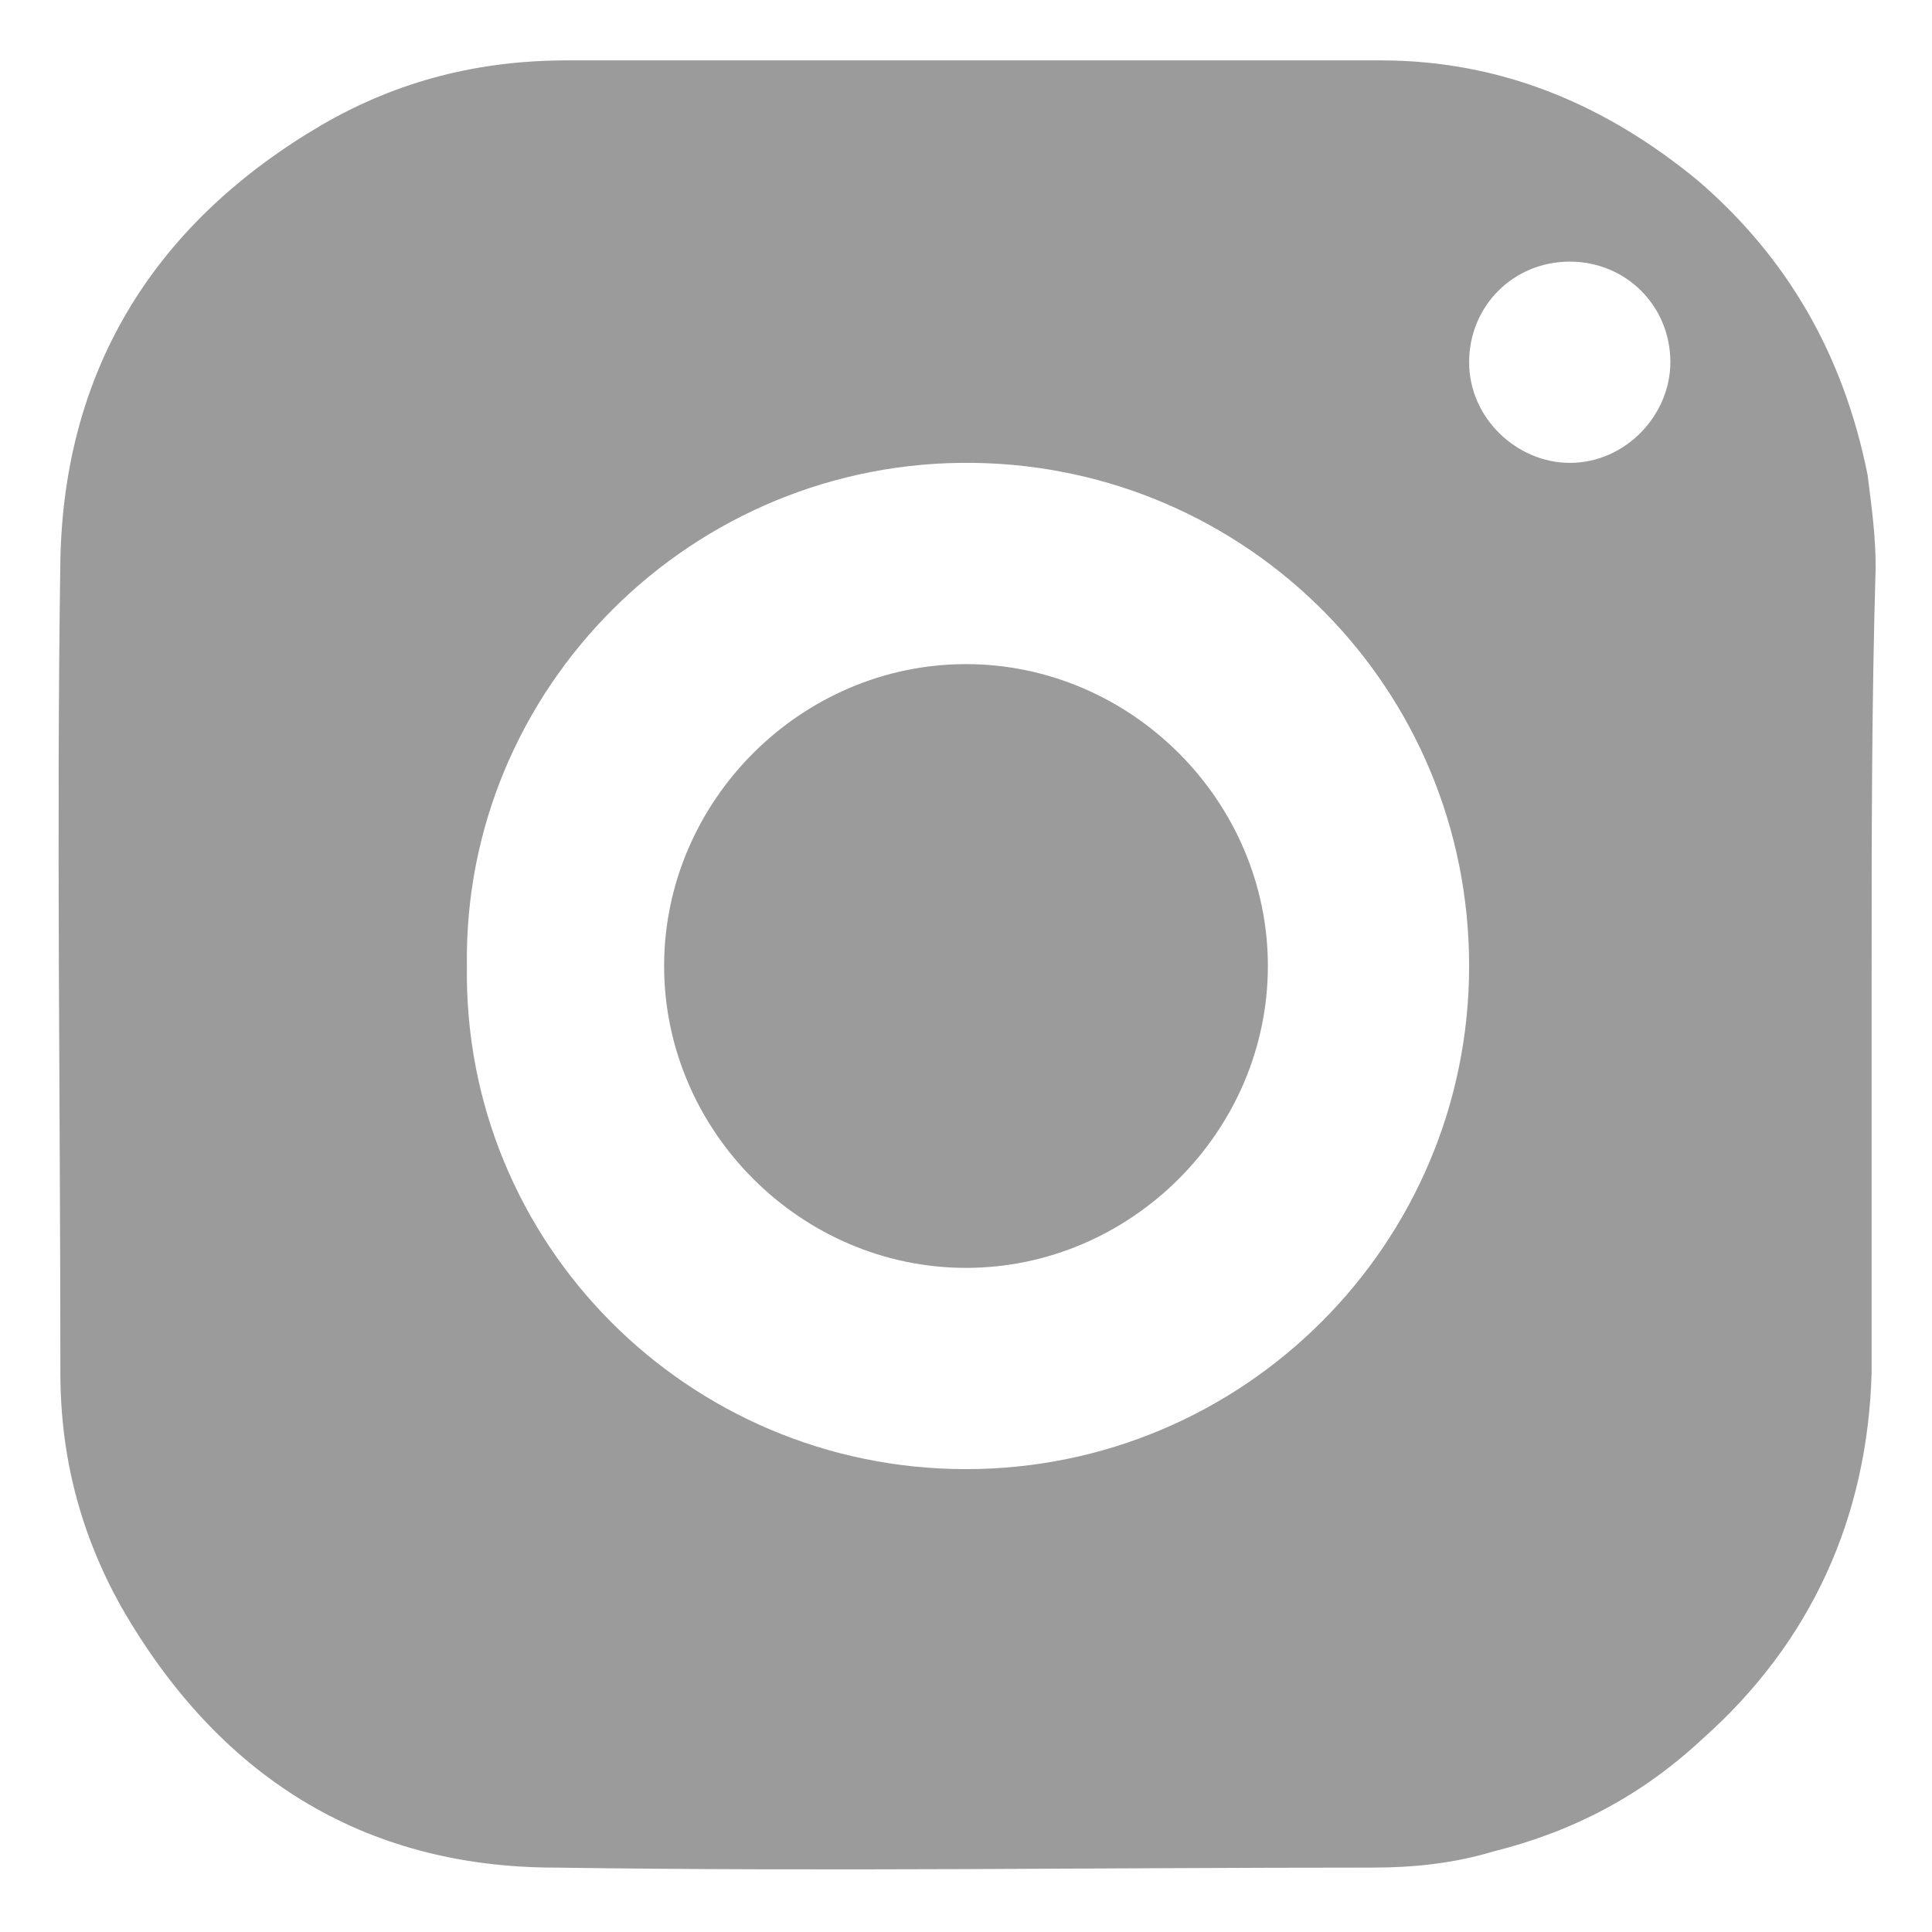
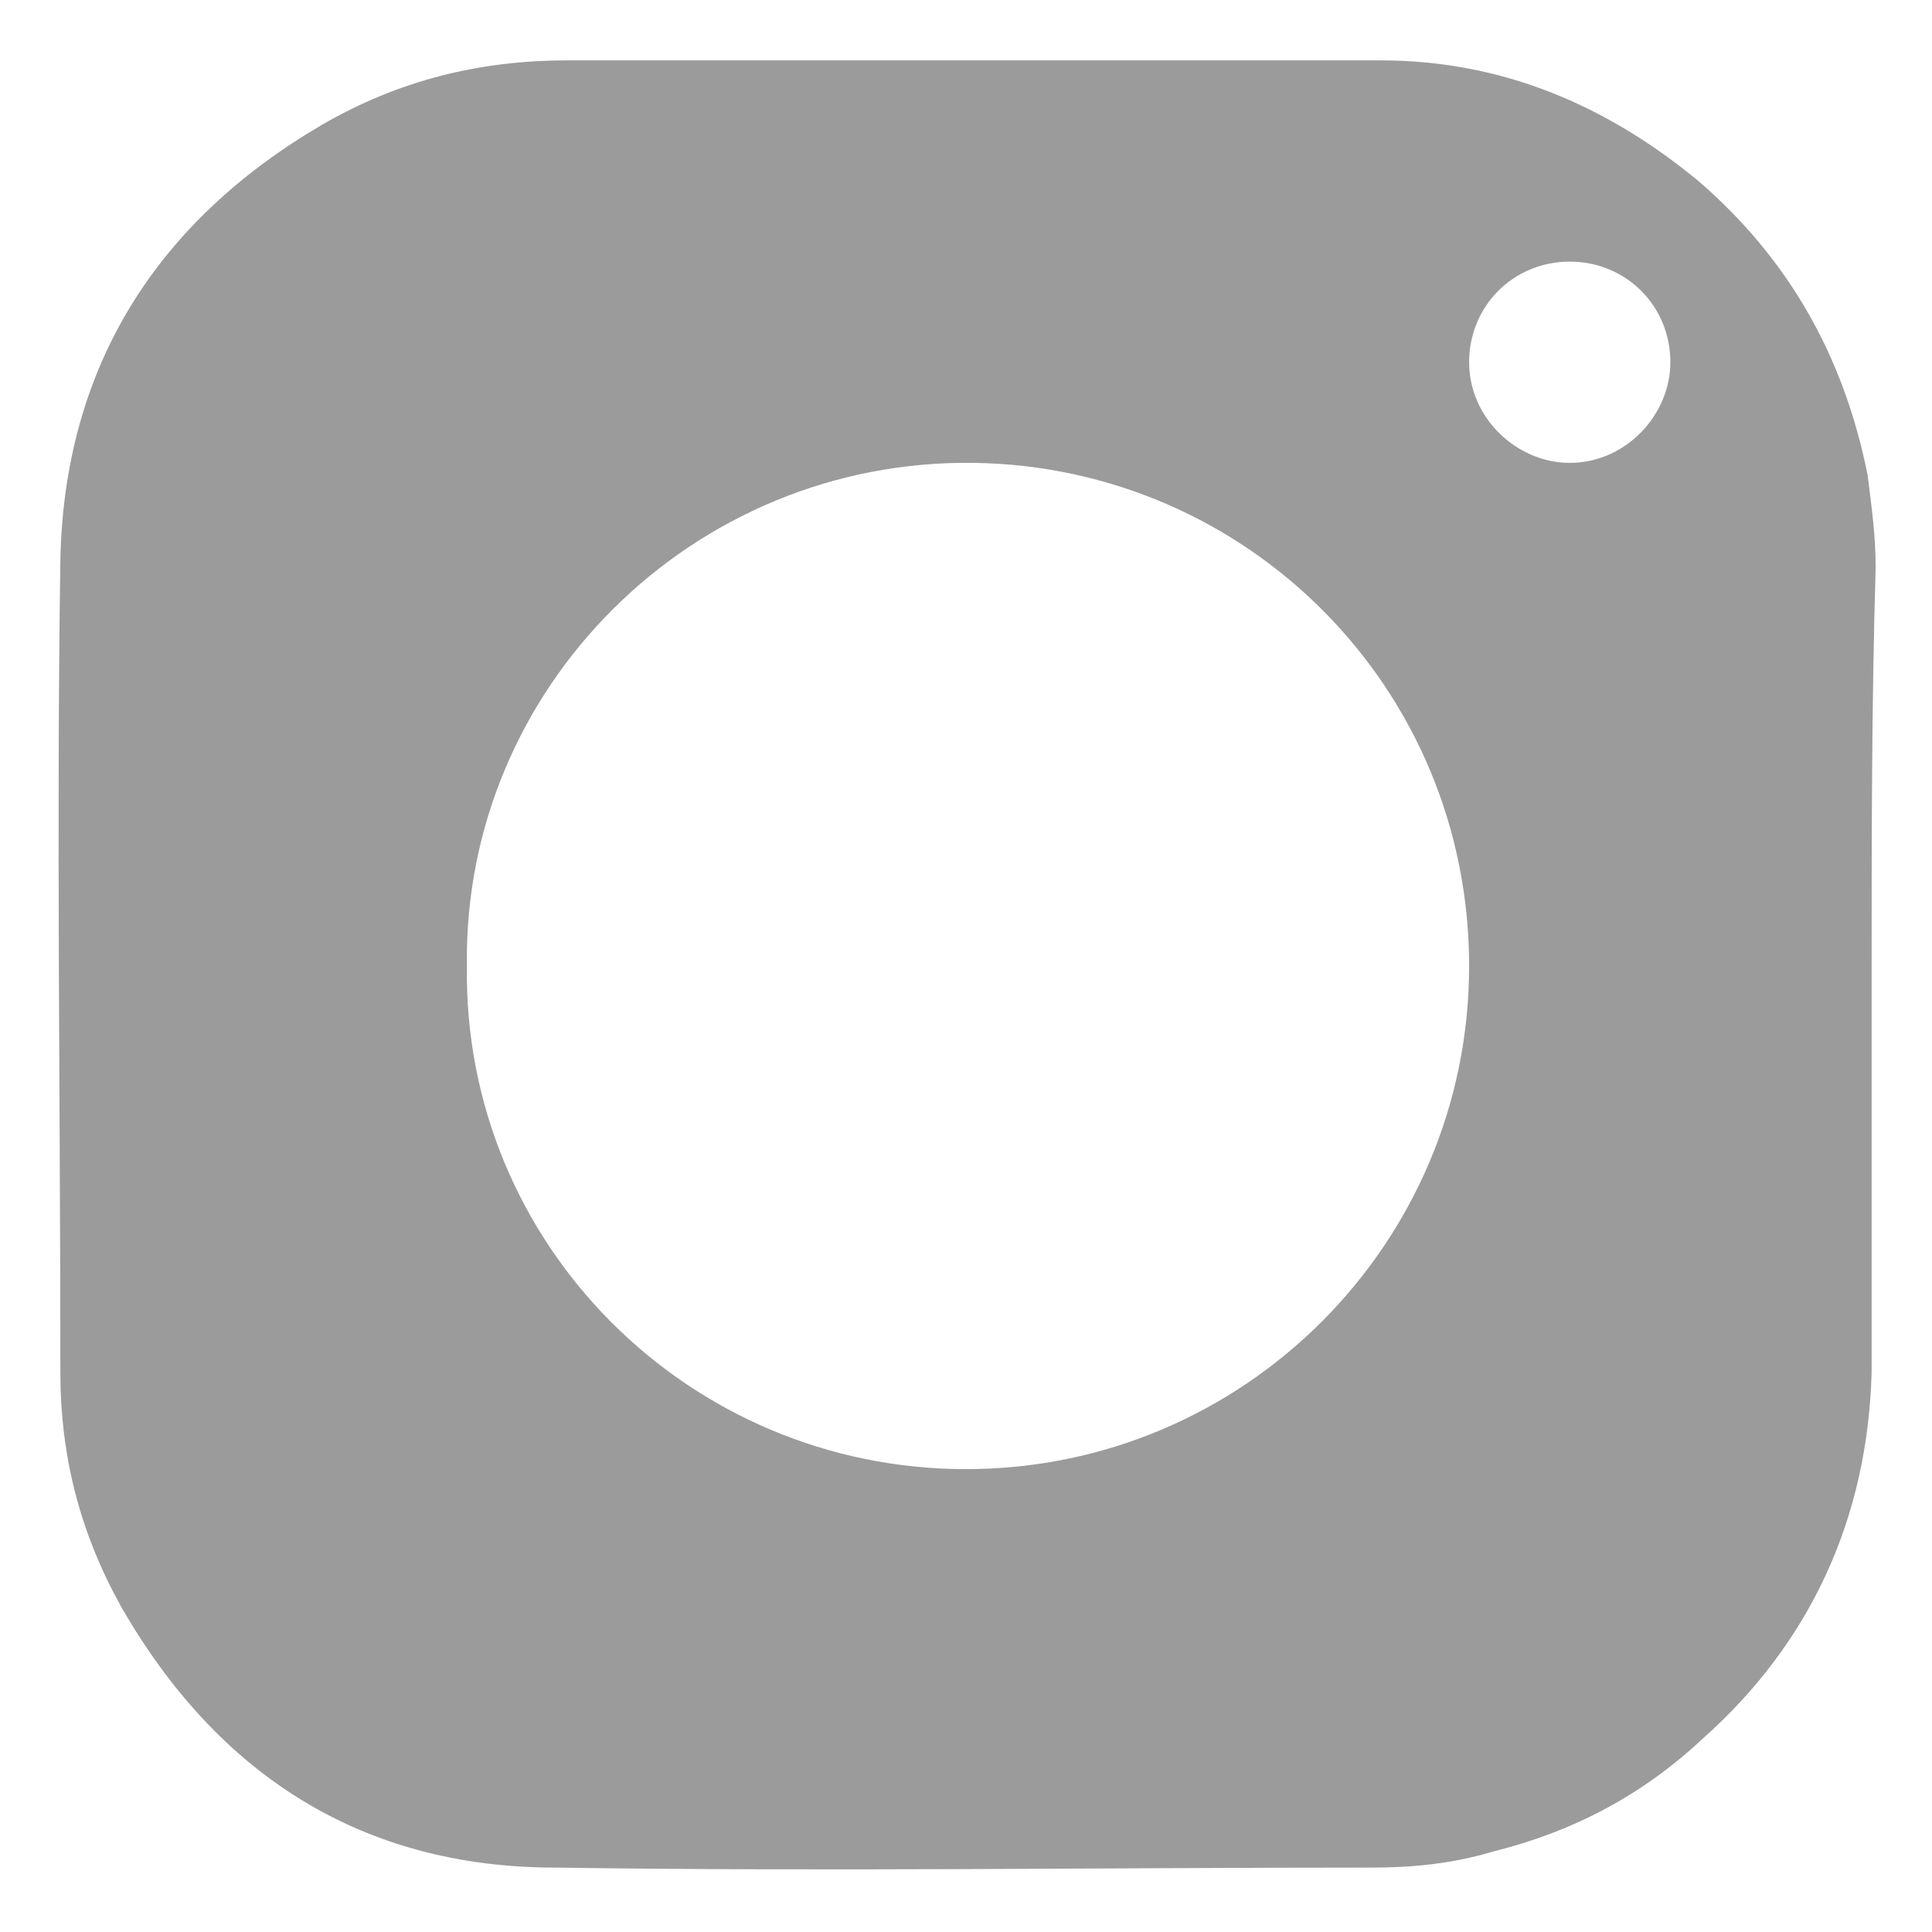
<svg xmlns="http://www.w3.org/2000/svg" version="1.1" id="Layer_1" x="0px" y="0px" viewBox="0 0 48 48" style="enable-background:new 0 0 48 48;" xml:space="preserve">
  <style type="text/css">
	.st0{fill:#9B9B9B;}
</style>
  <title>Facebook Copy</title>
  <desc>Created with Sketch.</desc>
  <path class="st0" d="M46.5,24.2c0,3.3,0,6.6,0,9.9c-0.1,3.6-1.5,6.7-4.2,9.1c-1.5,1.4-3.2,2.3-5.2,2.8c-1,0.3-2,0.4-3,0.4  c-6.8,0-13.5,0.1-20.3,0C9,46.4,5.4,44.1,3,39.9c-1-1.8-1.5-3.7-1.5-5.8c0-6.7-0.1-13.5,0-20.2C1.6,9.1,3.9,5.5,8,3.1  c1.9-1.1,3.9-1.6,6.1-1.6c6.7,0,13.4,0,20.2,0c3,0,5.6,1.1,7.9,3c2.2,1.9,3.6,4.3,4.2,7.3c0.1,0.8,0.2,1.5,0.2,2.3  C46.5,17.5,46.5,20.8,46.5,24.2C46.5,24.2,46.5,24.2,46.5,24.2z M24,36.5c6.9,0,12.5-5.6,12.5-12.5c0-6.9-5.5-12.4-12.3-12.5  c-7-0.1-12.7,5.6-12.6,12.5C11.5,30.9,17.1,36.5,24,36.5z M39,11.5c1.4,0,2.5-1.2,2.5-2.5c0-1.4-1.1-2.5-2.5-2.5  c-1.4,0-2.5,1.1-2.5,2.5C36.5,10.4,37.7,11.5,39,11.5z" />
-   <path class="st0" d="M31.5,24c0,4.1-3.4,7.5-7.5,7.5c-4.1,0-7.5-3.4-7.5-7.5c0-4.1,3.4-7.5,7.5-7.5C28.1,16.5,31.5,19.9,31.5,24z" />
</svg>